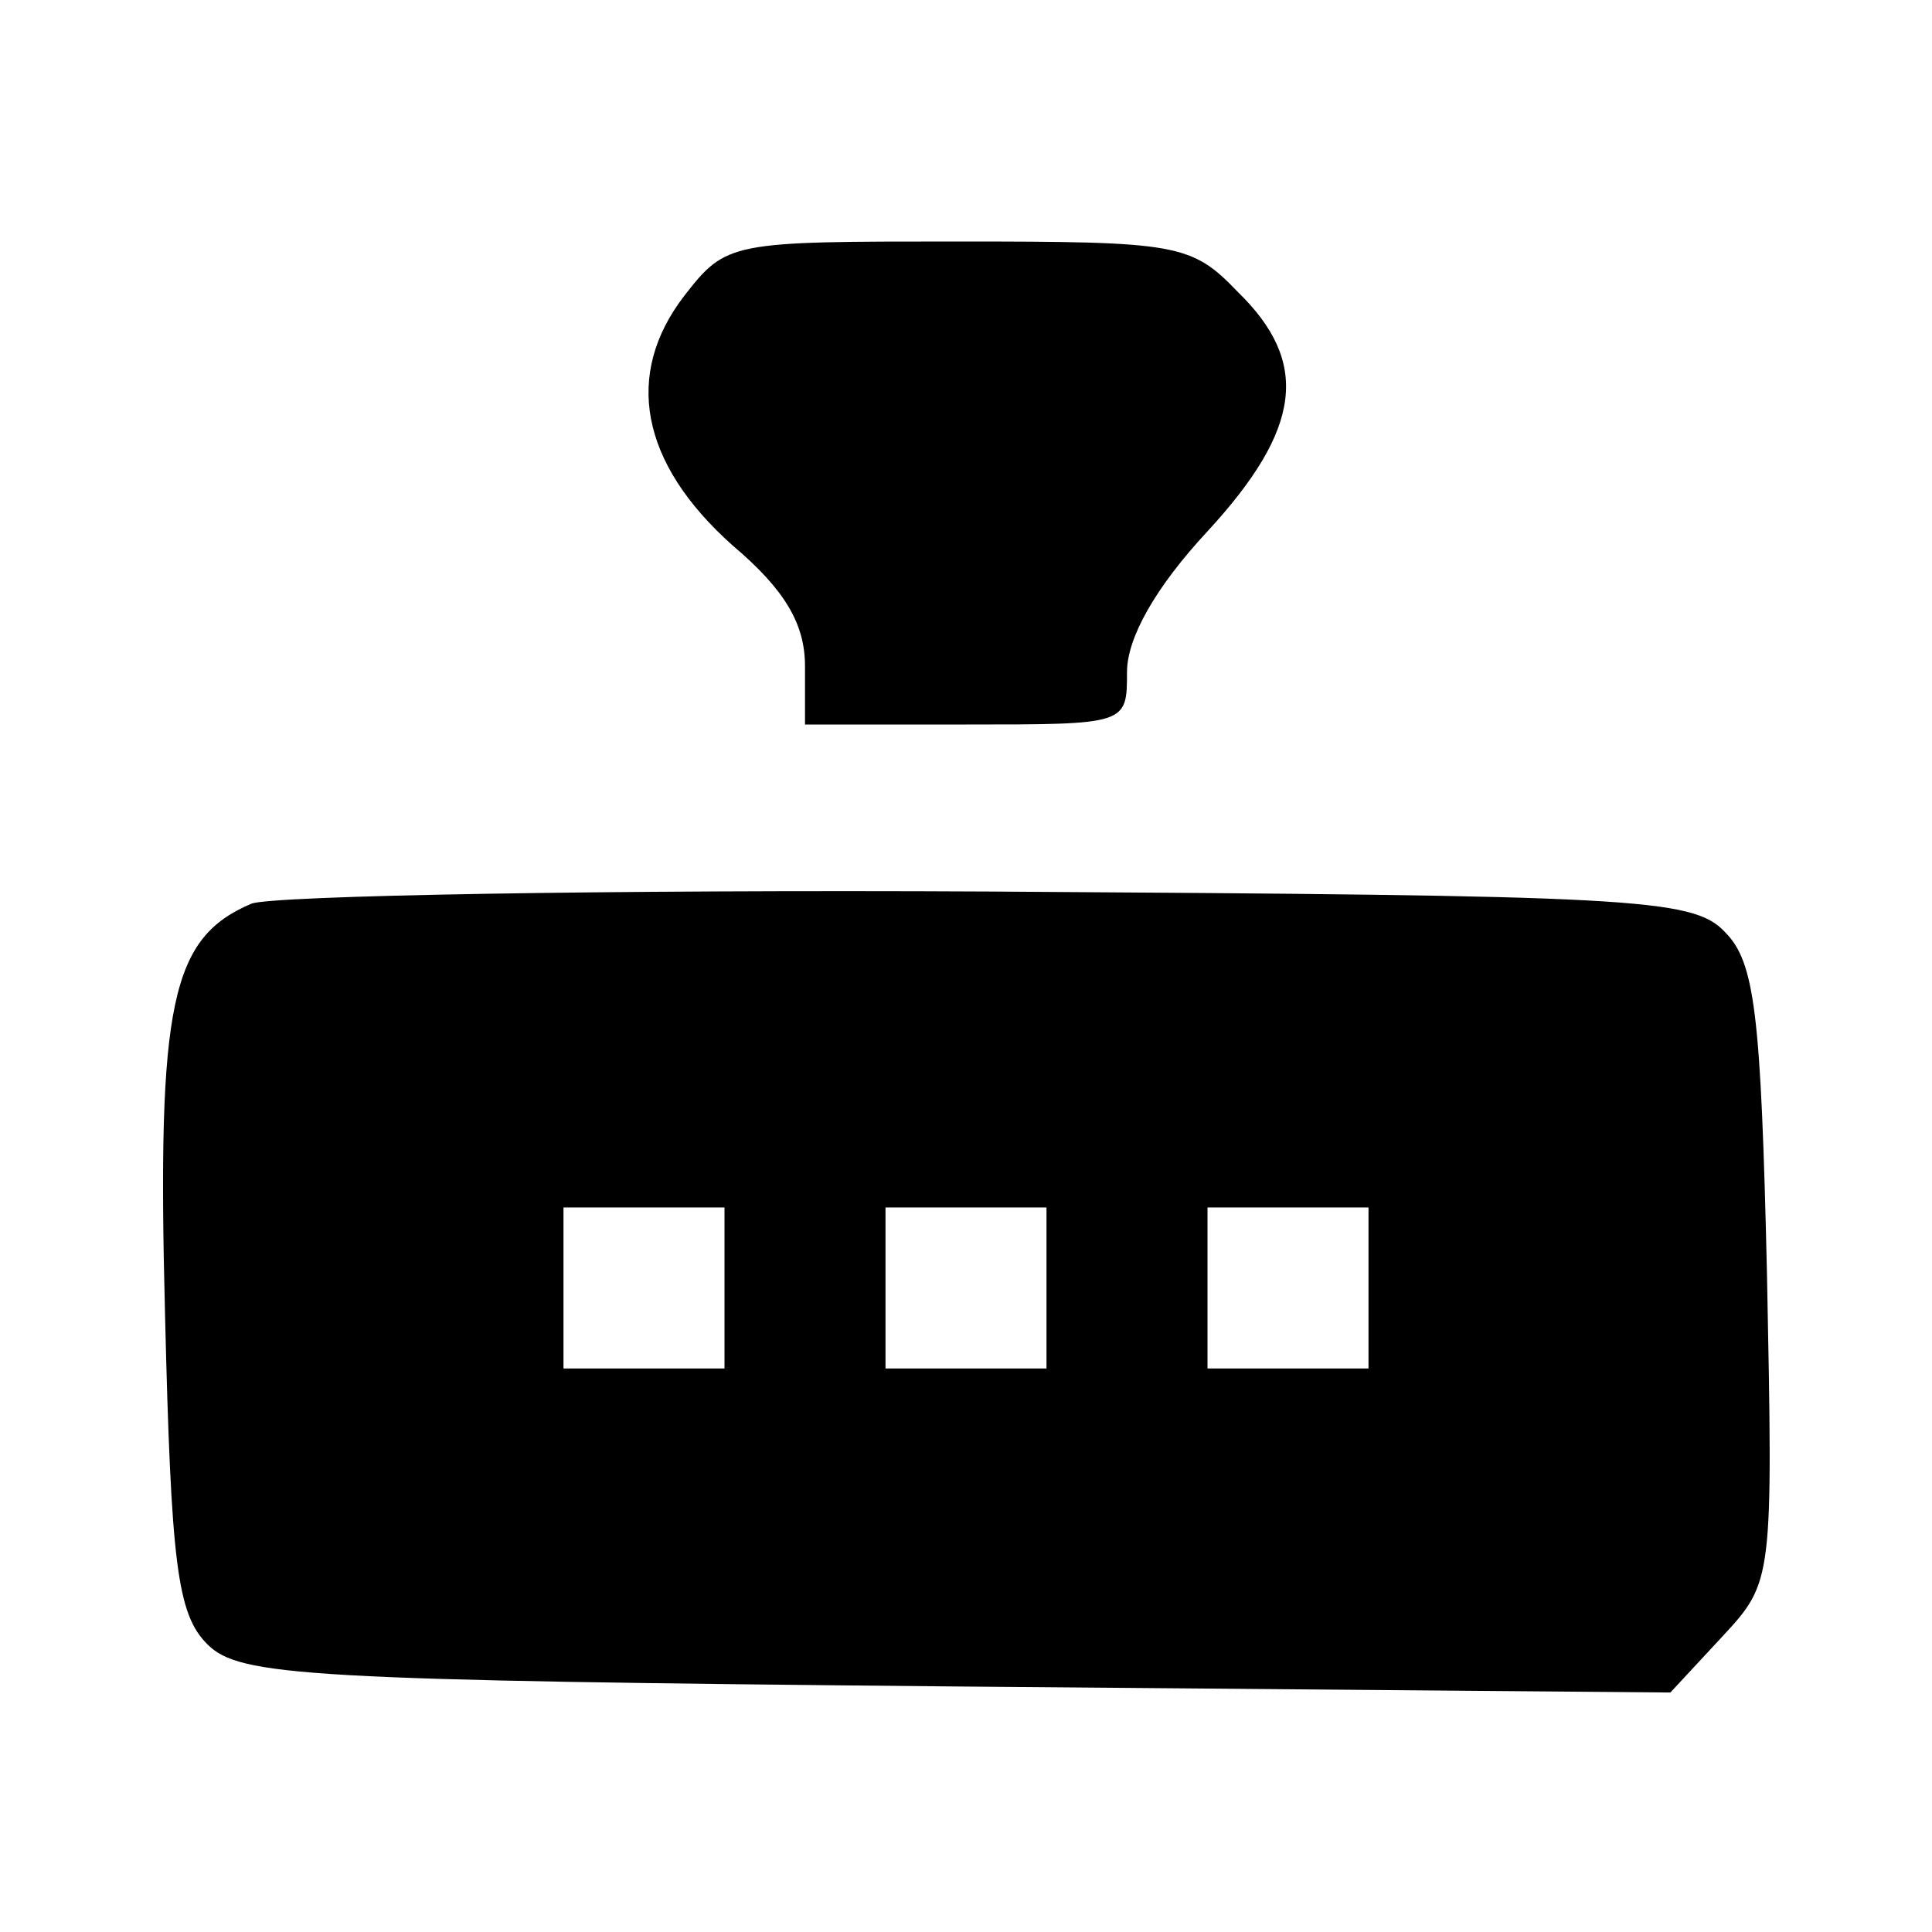
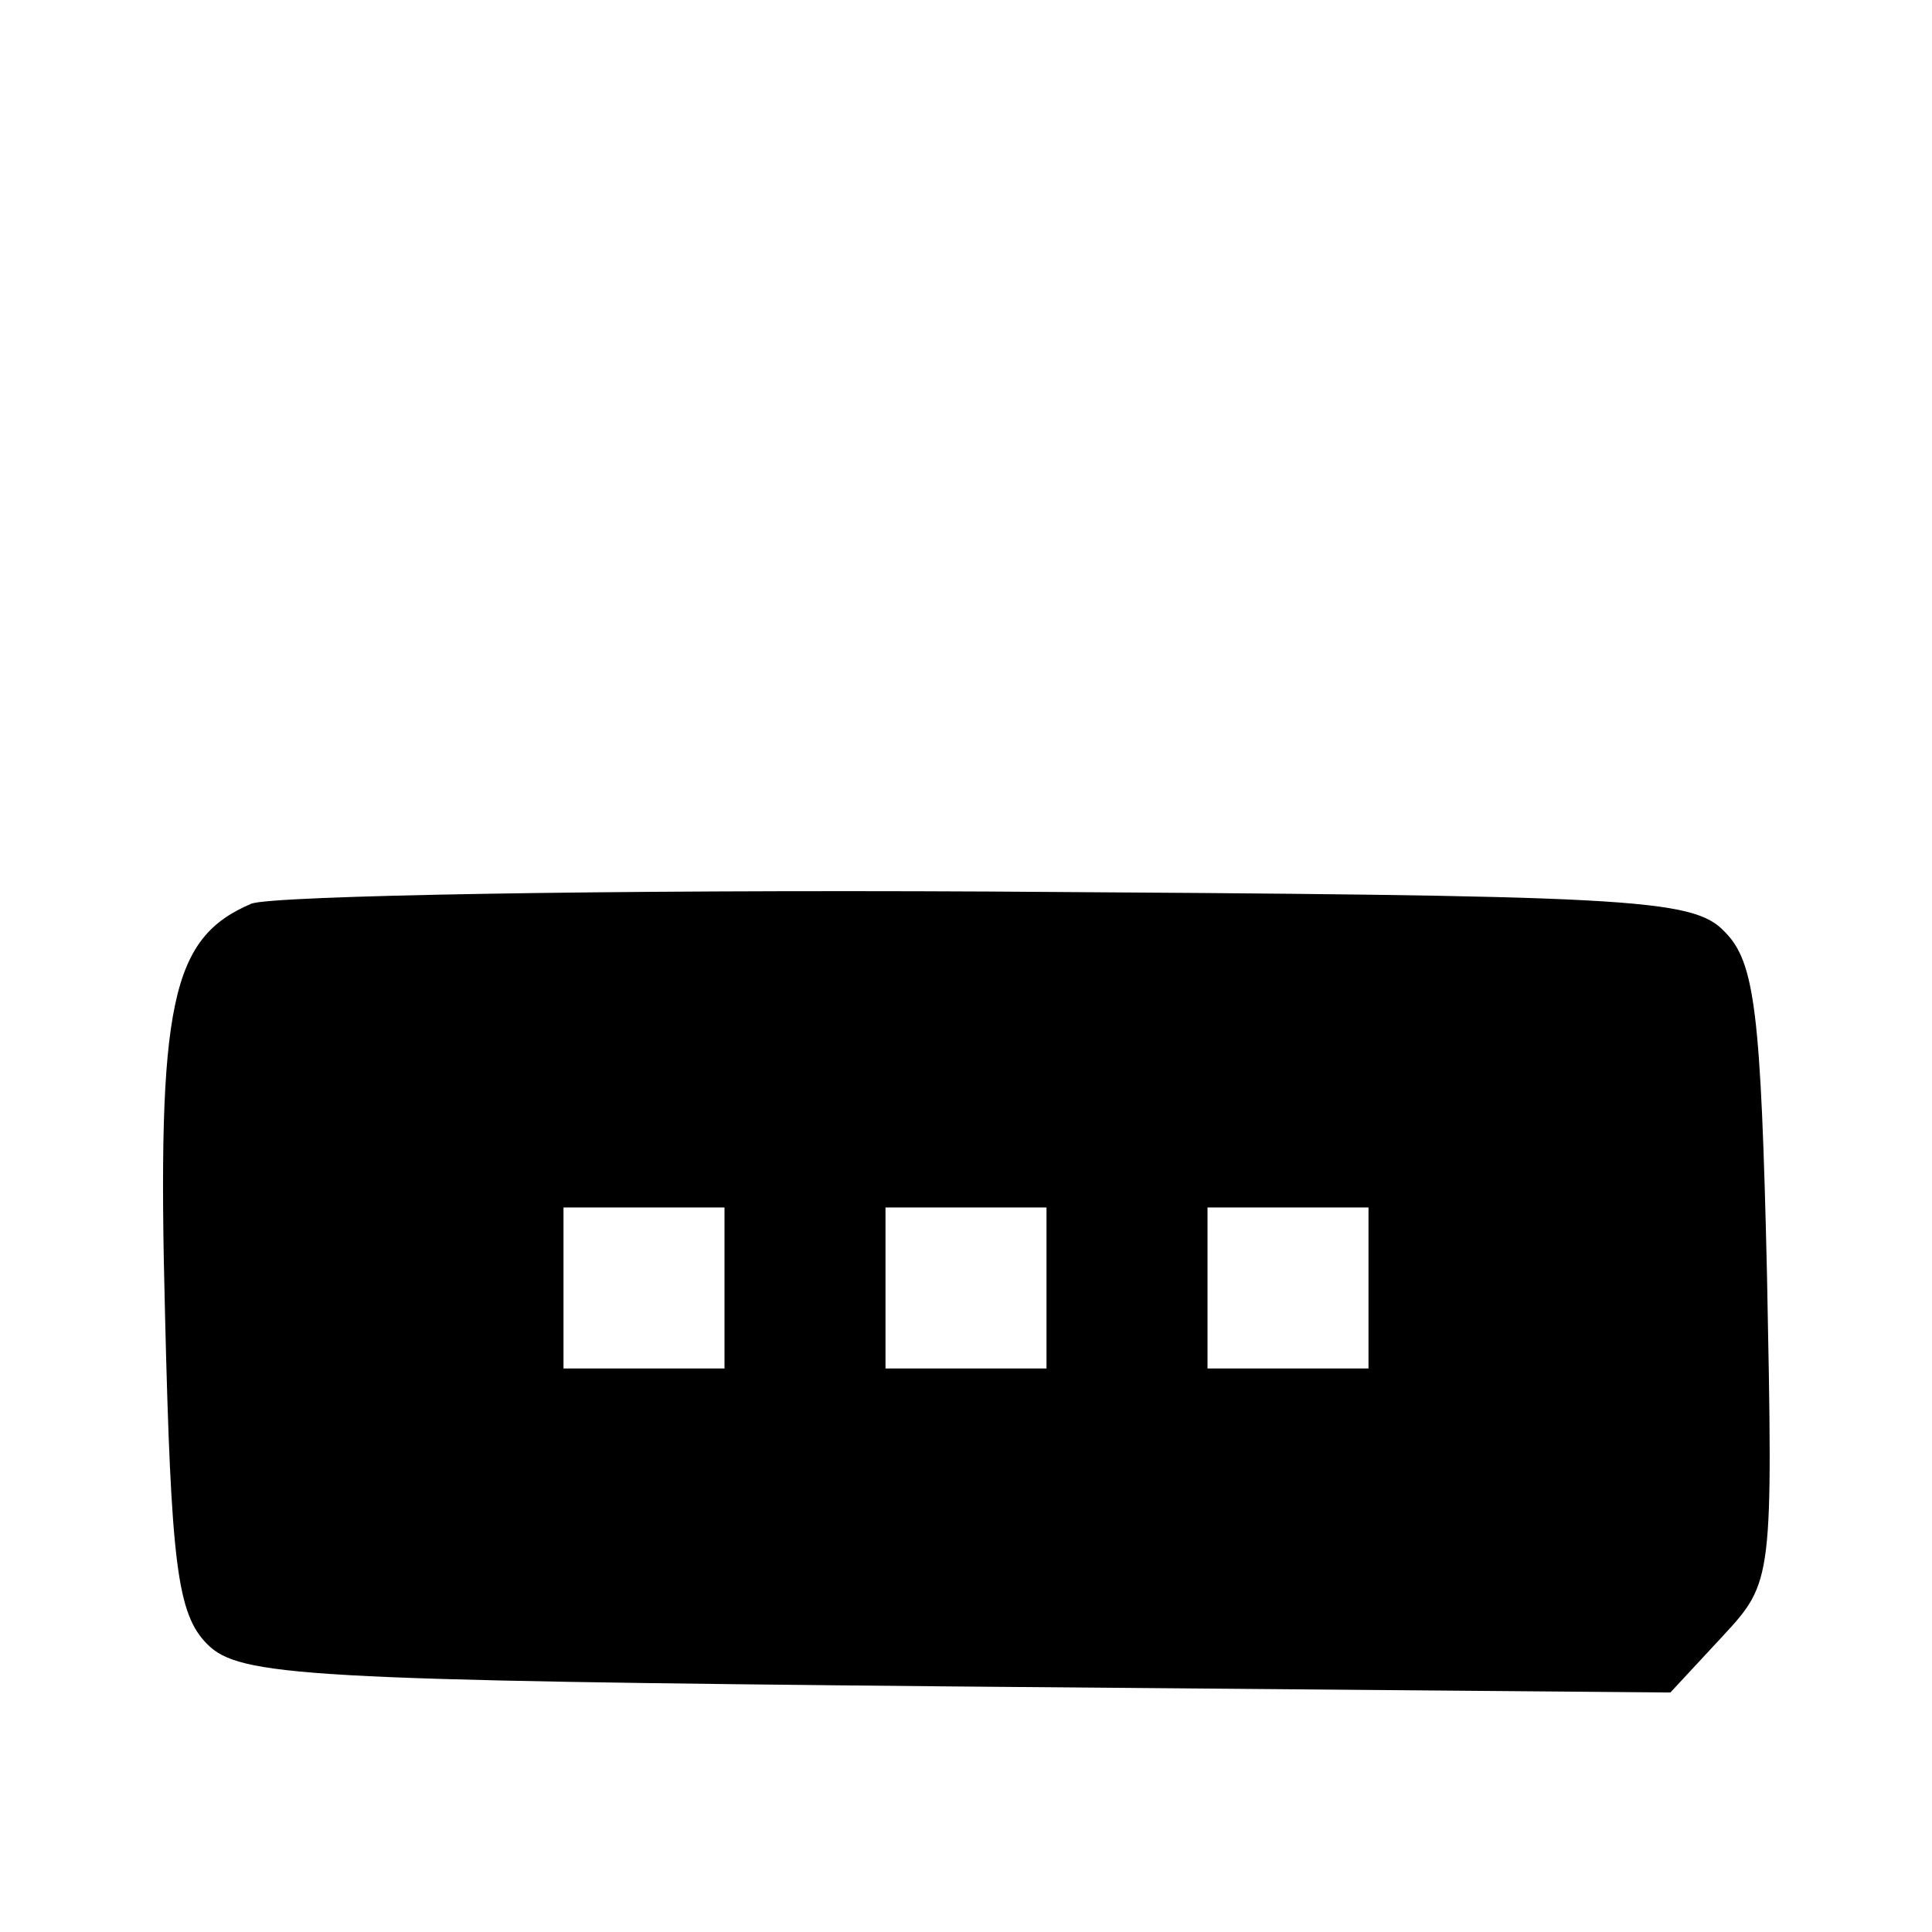
<svg xmlns="http://www.w3.org/2000/svg" version="1.0" width="96pt" height="96pt" viewBox="0 0 96 96" preserveAspectRatio="xMidYMid meet">
  <g transform="translate(0,96) scale(0.1,-0.1)" fill="#000000" stroke="none">
-     <path d="M340 813 c-30 -39 -22 -83 24 -124 26 -22 36 -39 36 -60 l0 -29 80 0 c80 0 80 0 80 26 0 17 14 42 40 70 47 51 51 84 15 119 -23 24 -30 25 -139 25 -113 0 -115 0 -136 -27z" />
    <path d="M125 511 c-40 -17 -47 -49 -43 -204 3 -124 6 -149 21 -164 16 -16 48 -18 372 -21 l355 -3 26 28 c25 27 25 28 22 180 -3 130 -6 155 -21 170 -16 17 -47 18 -365 20 -191 1 -356 -2 -367 -6z m235 -191 l0 -40 -40 0 -40 0 0 40 0 40 40 0 40 0 0 -40z m160 0 l0 -40 -40 0 -40 0 0 40 0 40 40 0 40 0 0 -40z m160 0 l0 -40 -40 0 -40 0 0 40 0 40 40 0 40 0 0 -40z" />
  </g>
</svg>